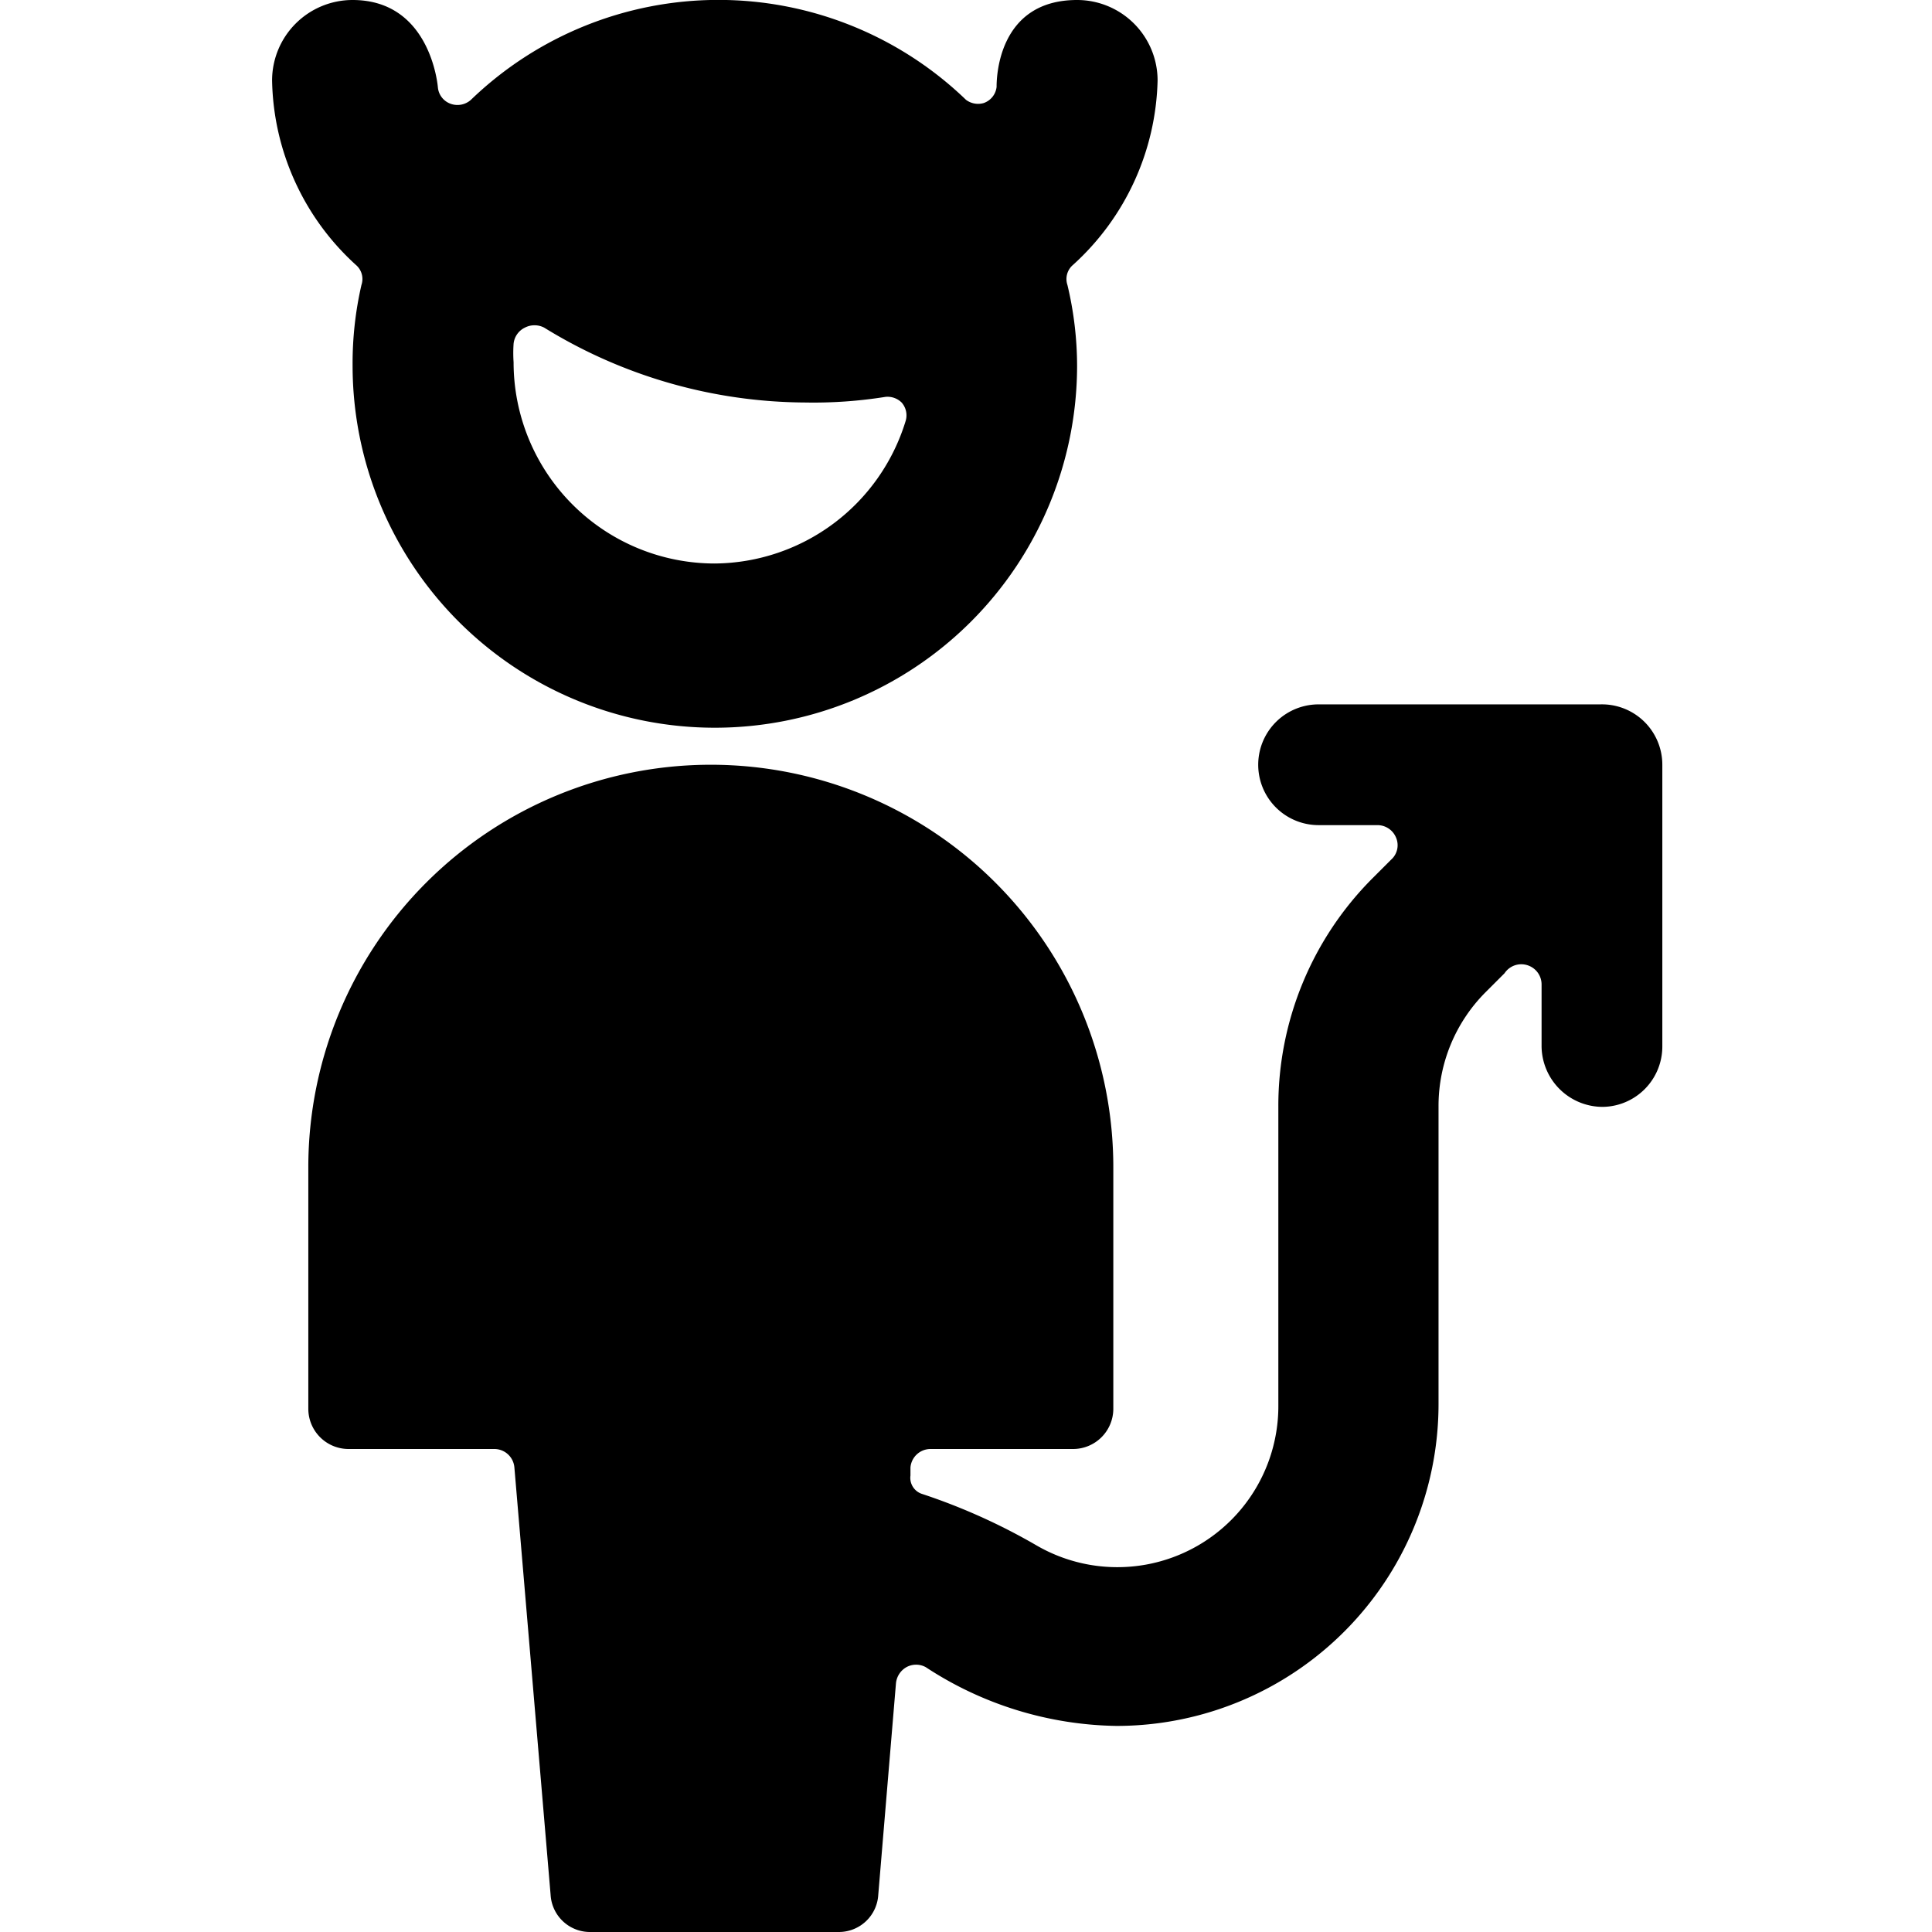
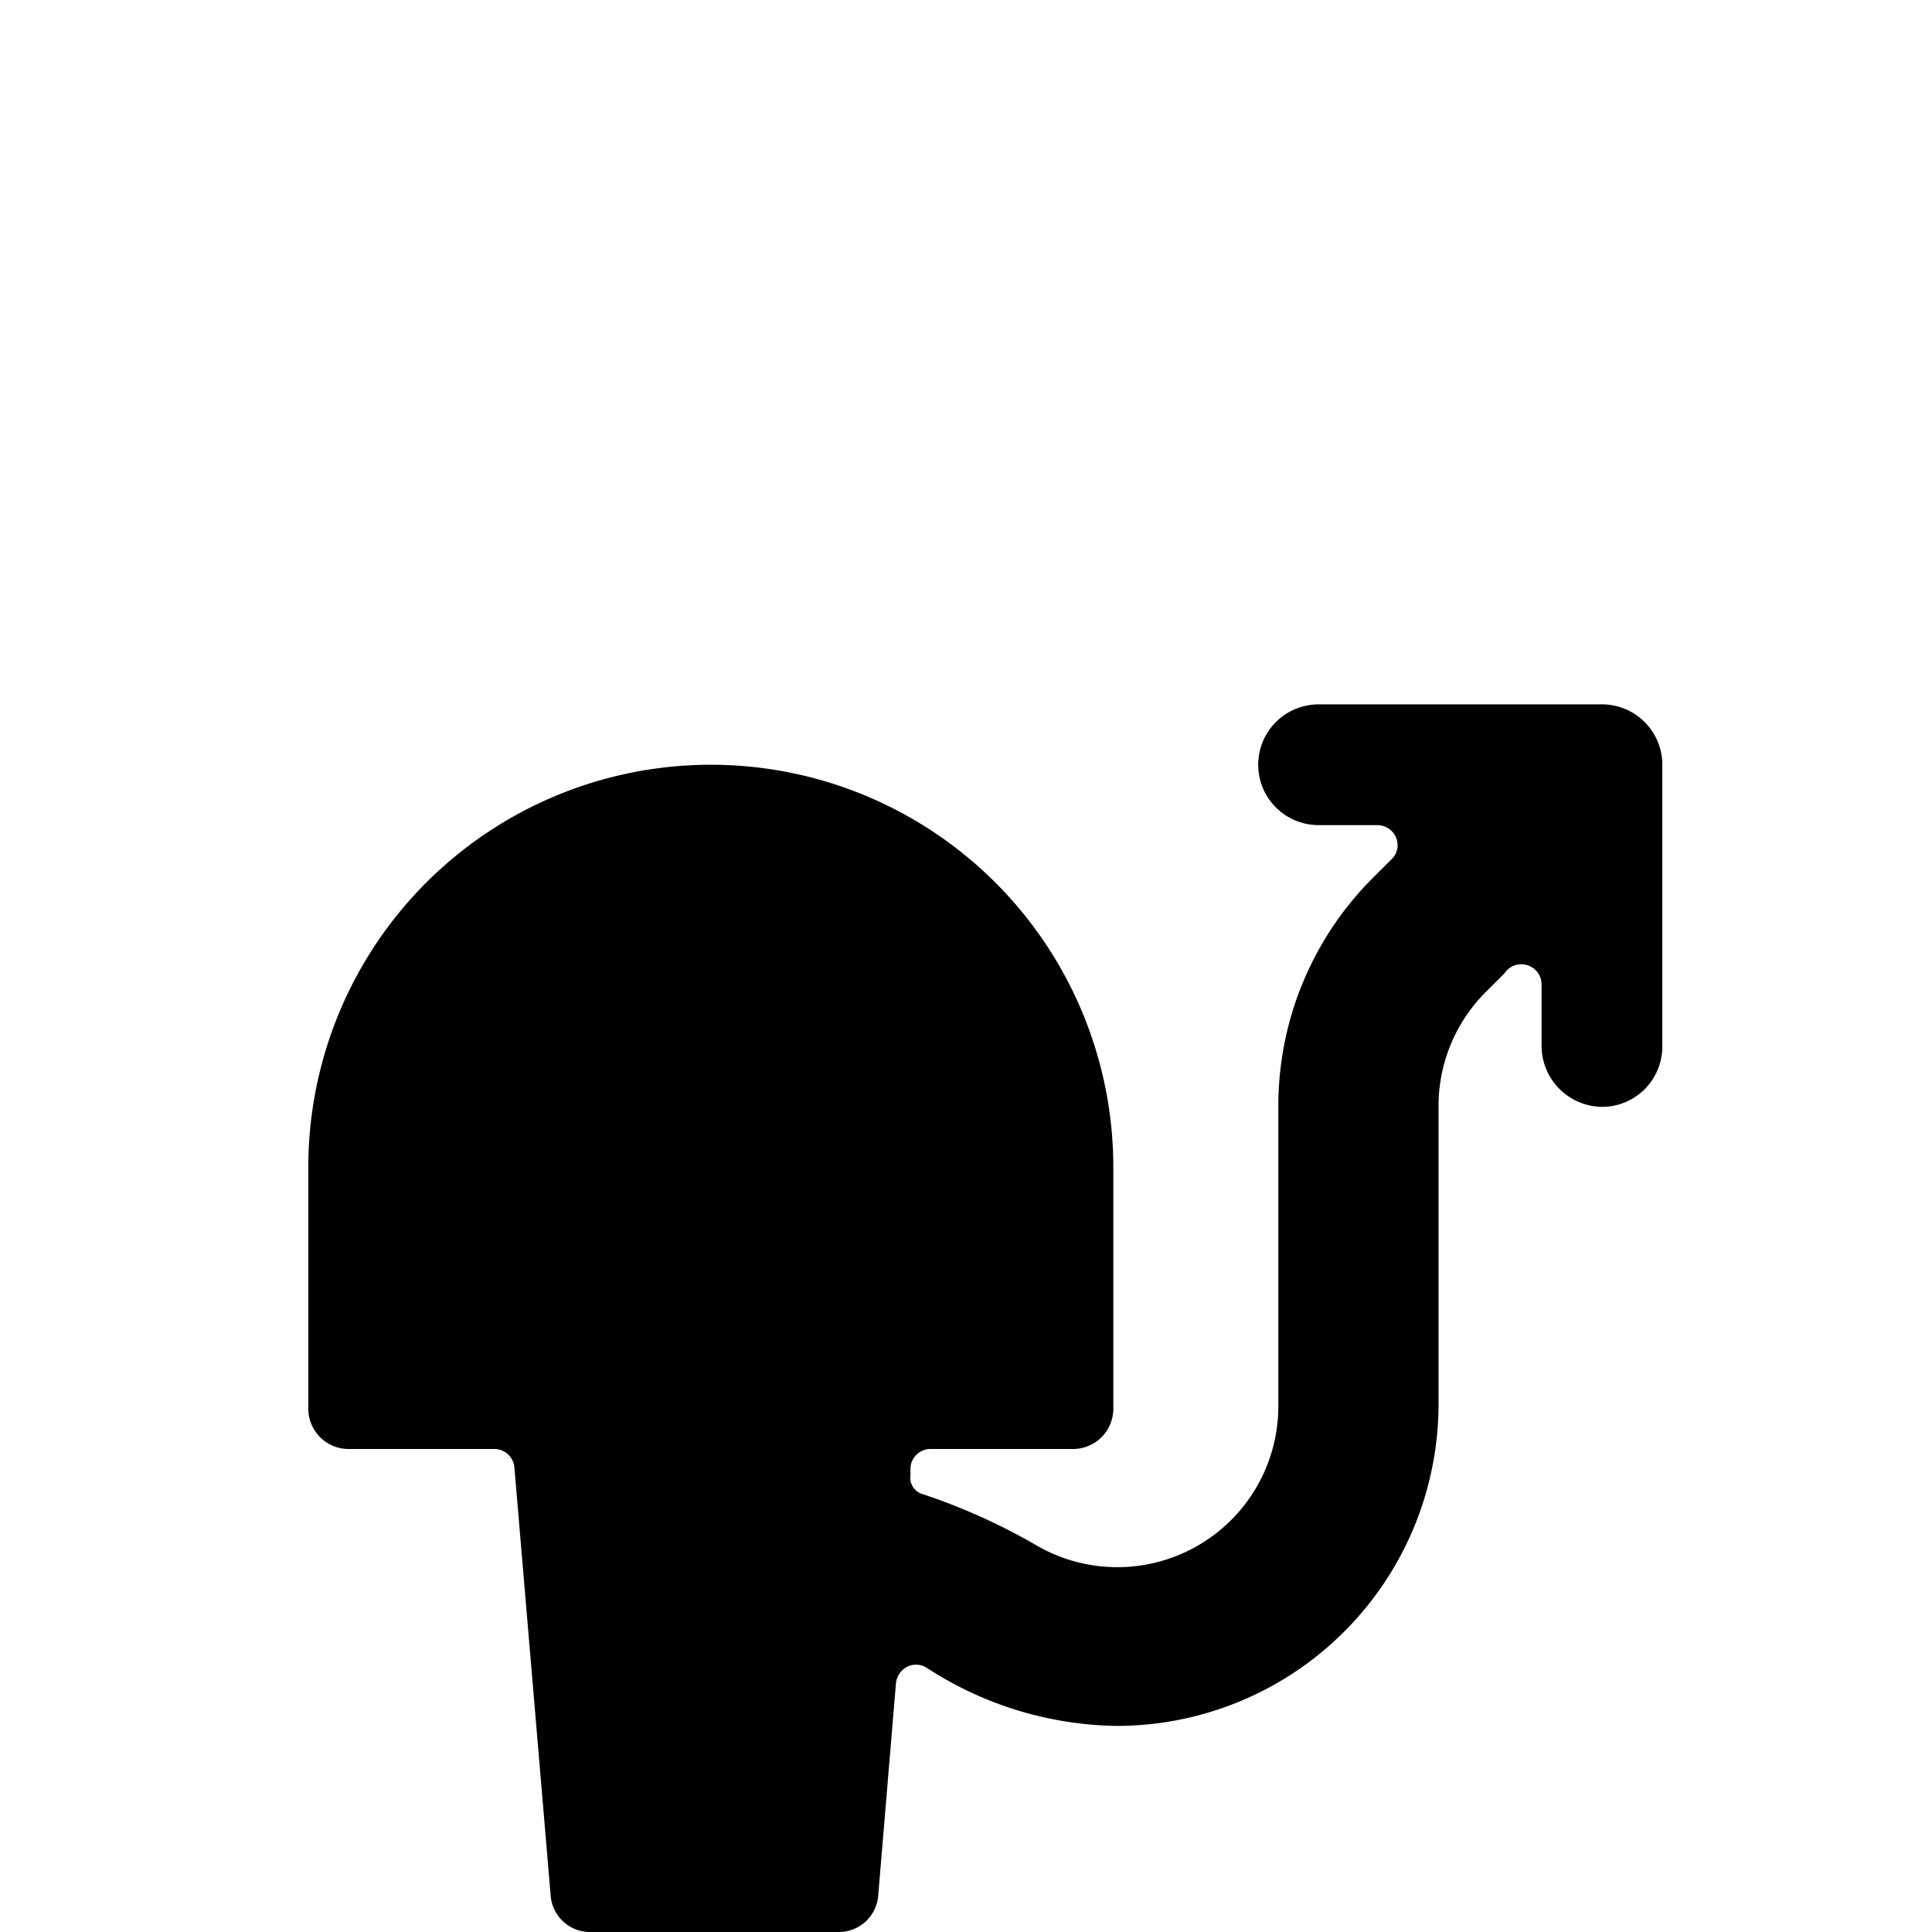
<svg xmlns="http://www.w3.org/2000/svg" viewBox="0 0 24 24">
  <g>
    <path d="M19.88 8.75h-3.5a0.75 0.75 0 1 0 0 1.5h0.73a0.25 0.25 0 0 1 0.23 0.15 0.24 0.24 0 0 1 -0.06 0.28l-0.23 0.23a4 4 0 0 0 -1.17 2.83v3.71a2 2 0 0 1 -3 1.75 7.56 7.56 0 0 0 -1.42 -0.64 0.21 0.21 0 0 1 -0.15 -0.23v-0.1a0.25 0.25 0 0 1 0.25 -0.23h1.77a0.5 0.5 0 0 0 0.5 -0.5v-3a5 5 0 0 0 -10 0v3a0.5 0.5 0 0 0 0.5 0.5h1.81a0.25 0.25 0 0 1 0.25 0.23l0.45 5.31a0.49 0.49 0 0 0 0.5 0.46h3.08a0.49 0.49 0 0 0 0.49 -0.46l0.22 -2.63a0.26 0.26 0 0 1 0.13 -0.2 0.25 0.25 0 0 1 0.24 0 4.43 4.43 0 0 0 2.37 0.73 4 4 0 0 0 4 -4v-3.7a2 2 0 0 1 0.58 -1.41l0.24 -0.24A0.25 0.25 0 0 1 19 12a0.25 0.25 0 0 1 0.15 0.23V13a0.76 0.76 0 0 0 0.76 0.75 0.75 0.75 0 0 0 0.74 -0.75V9.5a0.75 0.75 0 0 0 -0.77 -0.75Z" fill="#000000" stroke-width="1" />
-     <path d="M4.42 3.29a0.23 0.23 0 0 1 0.07 0.25 4.35 4.35 0 0 0 -0.11 1 4.5 4.5 0 0 0 9 0 4.35 4.35 0 0 0 -0.12 -1 0.23 0.23 0 0 1 0.07 -0.25A3.19 3.19 0 0 0 14.38 1a1 1 0 0 0 -1 -1c-1 0 -1 1 -1 1.08a0.24 0.24 0 0 1 -0.16 0.2 0.25 0.25 0 0 1 -0.22 -0.04 4.43 4.43 0 0 0 -6.15 0 0.25 0.25 0 0 1 -0.25 0.05 0.24 0.24 0 0 1 -0.16 -0.2S5.36 0 4.38 0a1 1 0 0 0 -1 1 3.17 3.17 0 0 0 1.04 2.29ZM8.88 7a2.5 2.5 0 0 1 -2.5 -2.5 1.69 1.69 0 0 1 0 -0.23 0.25 0.25 0 0 1 0.14 -0.2 0.26 0.26 0 0 1 0.24 0A6.23 6.23 0 0 0 10 5a5.65 5.65 0 0 0 1 -0.07 0.25 0.25 0 0 1 0.2 0.07 0.24 0.24 0 0 1 0.05 0.23A2.5 2.5 0 0 1 8.88 7Z" fill="#000000" stroke-width="1" />
  </g>
</svg>